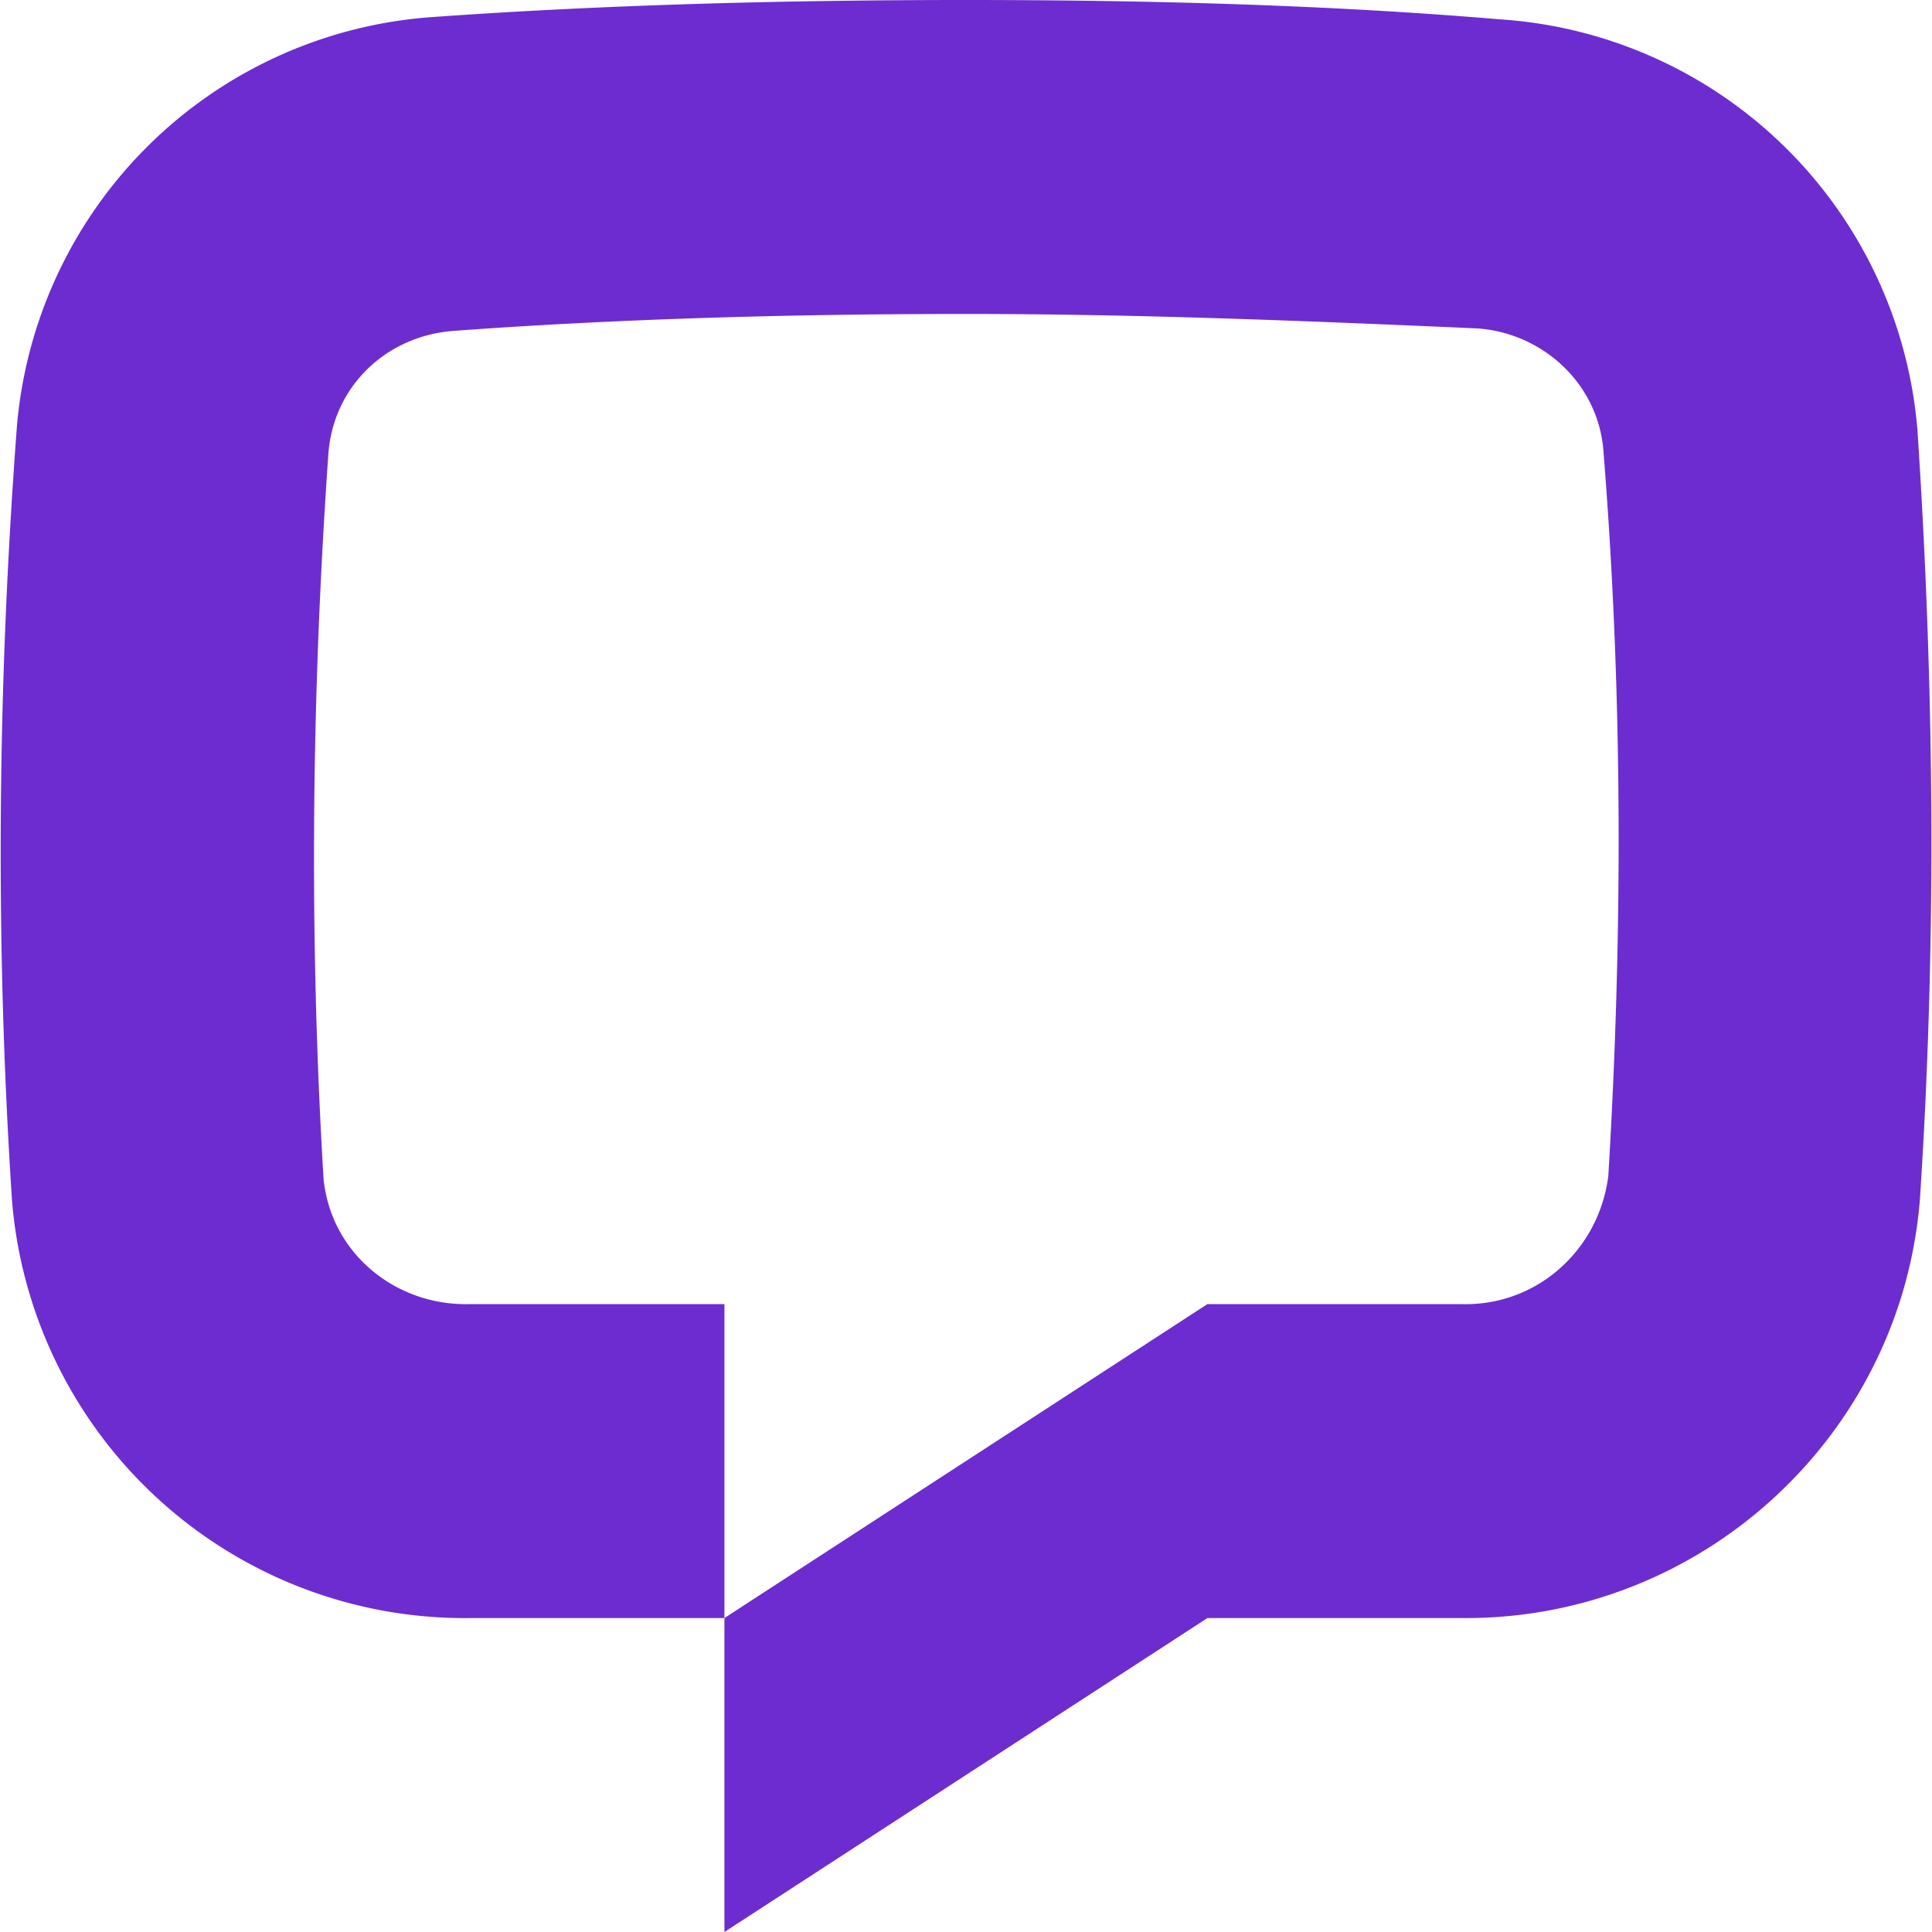
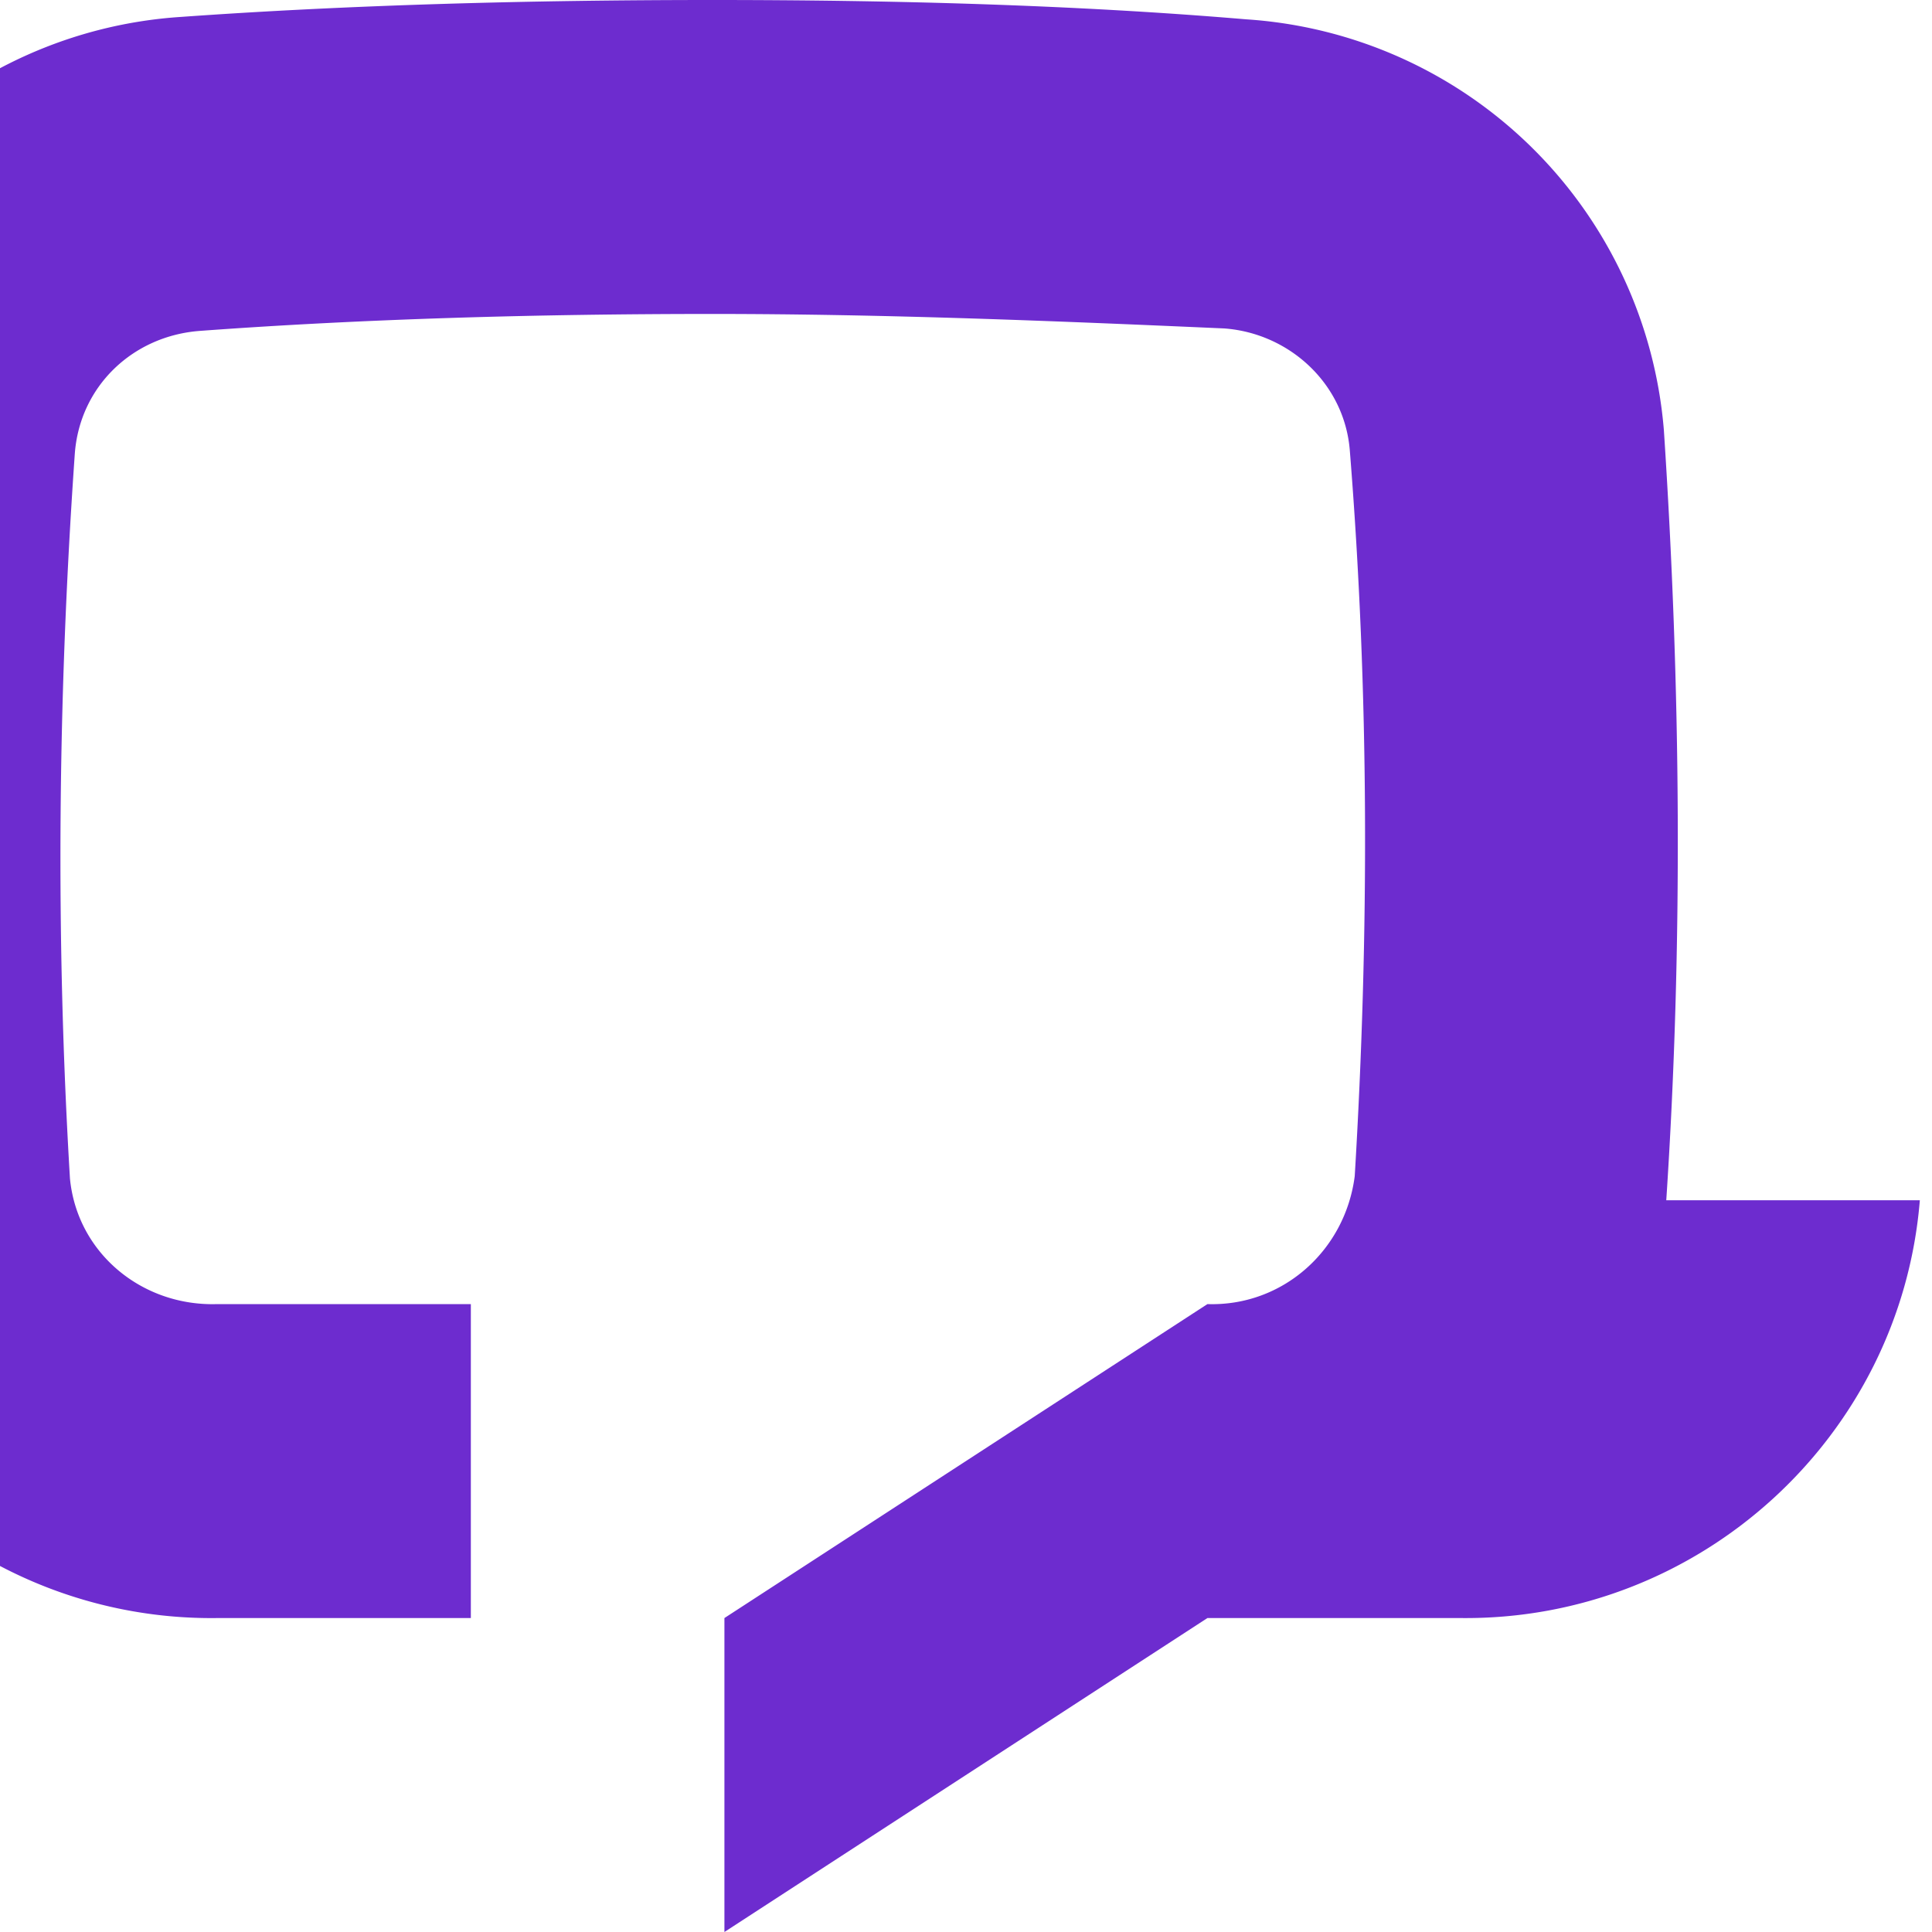
<svg xmlns="http://www.w3.org/2000/svg" role="img" width="32px" height="32px" viewBox="0 0 24 24">
  <title>LiveChat</title>
-   <path fill="#6d2ccf" d="M23.849 14.91c-.24 2.94-2.73 5.22-5.7 5.19h-3.15l-6 3.9v-3.9l6-3.9h3.15c.93.03 1.71-.66 1.83-1.59.18-3 .18-6-.06-9-.06-.84-.75-1.47-1.56-1.53-2.04-.09-4.2-.18-6.36-.18s-4.32.06-6.36.21c-.84.06-1.5.69-1.56 1.53-.21 3-.24 6-.06 9 .09.93.9 1.59 1.83 1.56h3.15v3.9h-3.15a5.644 5.644 0 01-5.7-5.19c-.21-3.21-.18-6.39.06-9.6a5.57 5.57 0 015.19-5.1c2.1-.15 4.35-.21 6.6-.21s4.5.06 6.63.24a5.57 5.57 0 015.19 5.1c.21 3.18.24 6.39.03 9.57z" />
+   <path fill="#6d2ccf" d="M23.849 14.91c-.24 2.94-2.73 5.22-5.7 5.19h-3.15l-6 3.9v-3.9l6-3.9c.93.03 1.71-.66 1.83-1.59.18-3 .18-6-.06-9-.06-.84-.75-1.47-1.56-1.53-2.04-.09-4.2-.18-6.36-.18s-4.32.06-6.36.21c-.84.06-1.5.69-1.56 1.53-.21 3-.24 6-.06 9 .09.93.9 1.59 1.83 1.56h3.15v3.9h-3.15a5.644 5.644 0 01-5.7-5.19c-.21-3.21-.18-6.39.06-9.6a5.57 5.57 0 015.19-5.1c2.1-.15 4.35-.21 6.6-.21s4.5.06 6.63.24a5.57 5.57 0 015.19 5.1c.21 3.18.24 6.39.03 9.57z" />
</svg>